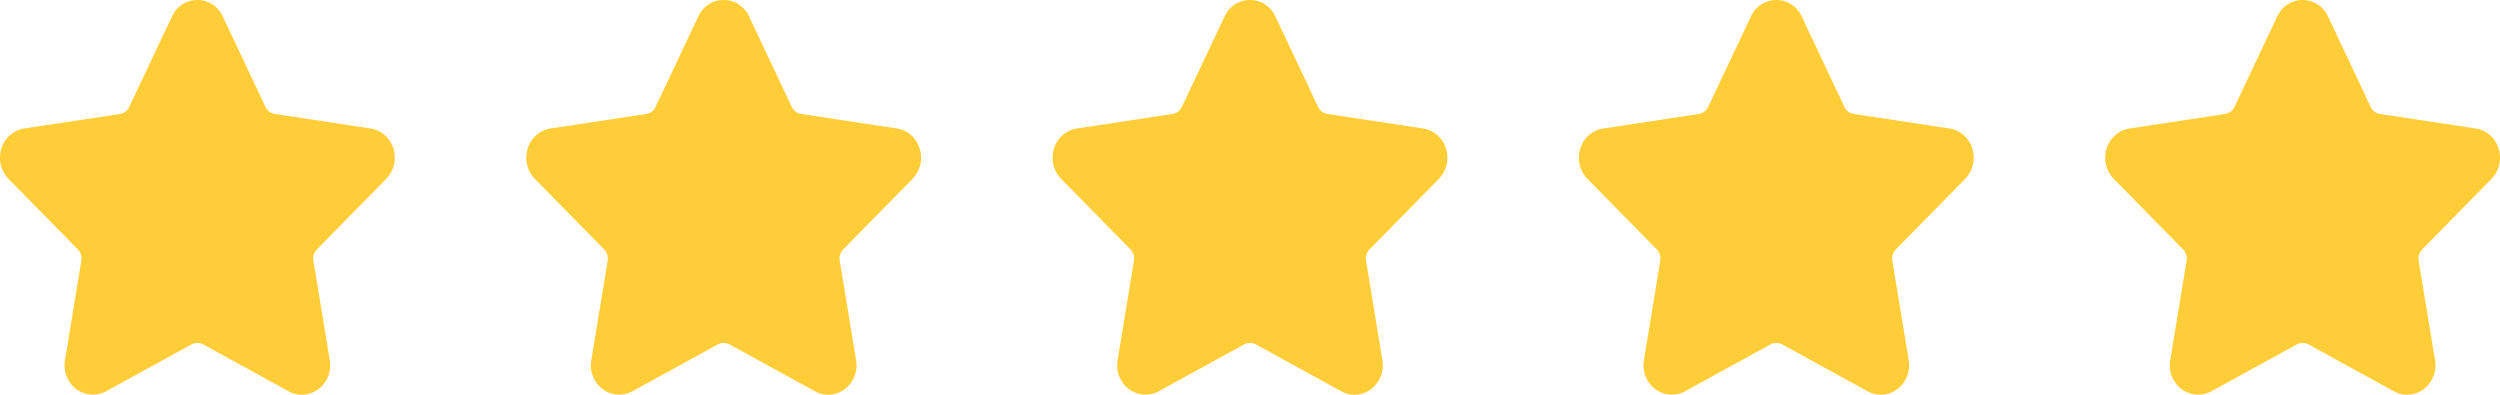
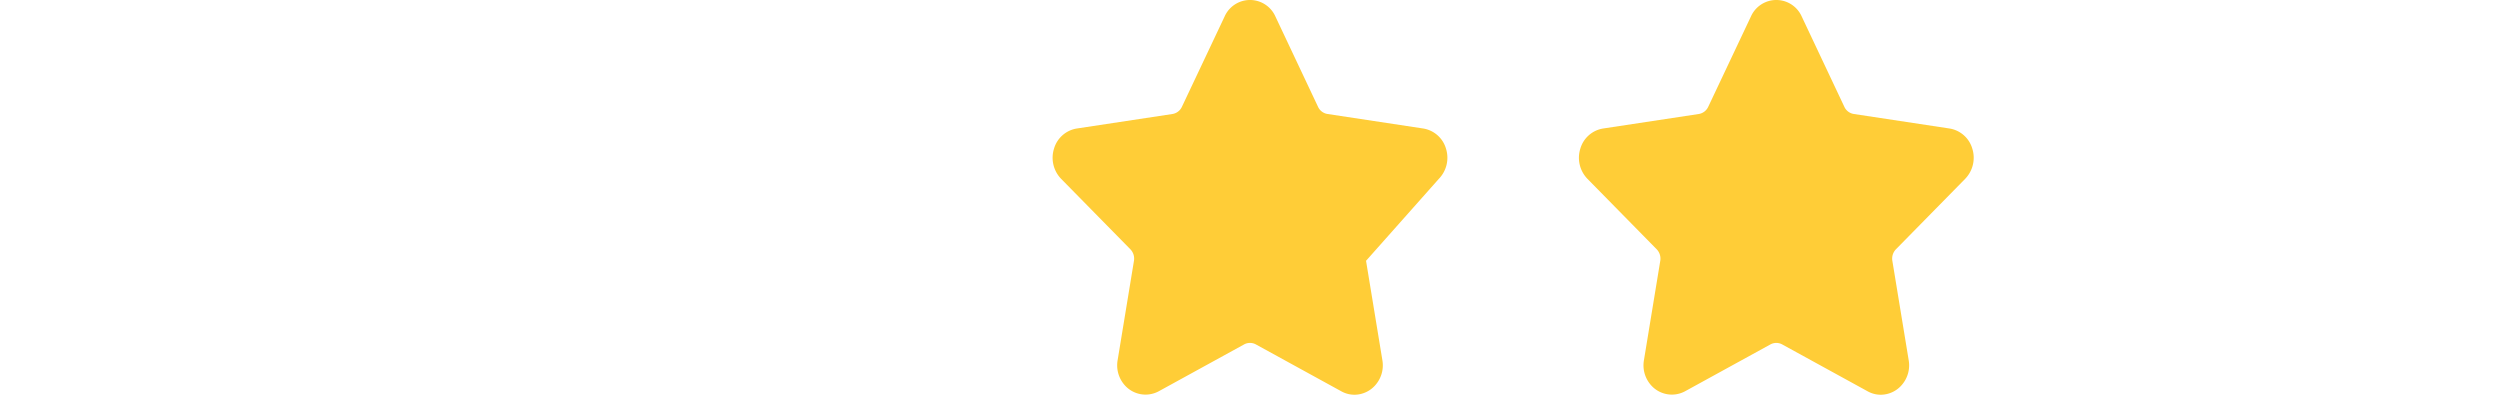
<svg xmlns="http://www.w3.org/2000/svg" width="158.328" height="24.999" viewBox="0 0 158.328 24.999">
  <defs>
    <style>.a{fill:#ffcd37;}</style>
  </defs>
  <g transform="translate(-190 -992)">
-     <path class="a" d="M24.456,12.376a1.917,1.917,0,0,0,.454-1.918,1.8,1.8,0,0,0-1.448-1.274l-6.053-.918a.794.794,0,0,1-.6-.452L14.107,2.09a1.76,1.76,0,0,0-3.215,0L8.185,7.815a.8.8,0,0,1-.6.452l-6.053.918A1.8,1.8,0,0,0,.088,10.459a1.917,1.917,0,0,0,.454,1.918l4.38,4.456a.85.85,0,0,1,.228.731L4.116,23.856a1.89,1.89,0,0,0,.391,1.517,1.76,1.76,0,0,0,2.21.455l5.413-2.971a.78.78,0,0,1,.737,0l5.414,2.971a1.715,1.715,0,0,0,.834.218,1.769,1.769,0,0,0,1.376-.673,1.889,1.889,0,0,0,.391-1.517l-1.034-6.292a.85.85,0,0,1,.228-.731Z" transform="translate(190.001 990.953)" />
-     <path class="a" d="M24.456,12.376a1.917,1.917,0,0,0,.454-1.918,1.8,1.8,0,0,0-1.448-1.274l-6.053-.918a.794.794,0,0,1-.6-.452L14.107,2.09a1.76,1.76,0,0,0-3.215,0L8.185,7.815a.8.8,0,0,1-.6.452l-6.053.918A1.8,1.8,0,0,0,.088,10.459a1.917,1.917,0,0,0,.454,1.918l4.38,4.456a.85.85,0,0,1,.228.731L4.116,23.856a1.89,1.89,0,0,0,.391,1.517,1.76,1.76,0,0,0,2.21.455l5.413-2.971a.78.78,0,0,1,.737,0l5.414,2.971a1.715,1.715,0,0,0,.834.218,1.769,1.769,0,0,0,1.376-.673,1.889,1.889,0,0,0,.391-1.517l-1.034-6.292a.85.85,0,0,1,.228-.731Z" transform="translate(256.665 990.953)" />
-     <path class="a" d="M24.456,12.376a1.917,1.917,0,0,0,.454-1.918,1.8,1.8,0,0,0-1.448-1.274l-6.053-.918a.794.794,0,0,1-.6-.452L14.107,2.09a1.76,1.76,0,0,0-3.215,0L8.185,7.815a.8.8,0,0,1-.6.452l-6.053.918A1.8,1.8,0,0,0,.088,10.459a1.917,1.917,0,0,0,.454,1.918l4.38,4.456a.85.85,0,0,1,.228.731L4.116,23.856a1.89,1.89,0,0,0,.391,1.517,1.76,1.76,0,0,0,2.21.455l5.413-2.971a.78.78,0,0,1,.737,0l5.414,2.971a1.715,1.715,0,0,0,.834.218,1.769,1.769,0,0,0,1.376-.673,1.889,1.889,0,0,0,.391-1.517l-1.034-6.292a.85.85,0,0,1,.228-.731Z" transform="translate(223.333 990.953)" />
+     <path class="a" d="M24.456,12.376a1.917,1.917,0,0,0,.454-1.918,1.8,1.8,0,0,0-1.448-1.274l-6.053-.918a.794.794,0,0,1-.6-.452L14.107,2.09a1.76,1.76,0,0,0-3.215,0L8.185,7.815a.8.8,0,0,1-.6.452l-6.053.918A1.8,1.8,0,0,0,.088,10.459a1.917,1.917,0,0,0,.454,1.918l4.38,4.456a.85.85,0,0,1,.228.731L4.116,23.856a1.89,1.89,0,0,0,.391,1.517,1.76,1.76,0,0,0,2.21.455l5.413-2.971a.78.78,0,0,1,.737,0l5.414,2.971a1.715,1.715,0,0,0,.834.218,1.769,1.769,0,0,0,1.376-.673,1.889,1.889,0,0,0,.391-1.517l-1.034-6.292Z" transform="translate(256.665 990.953)" />
    <path class="a" d="M24.456,12.376a1.917,1.917,0,0,0,.454-1.918,1.8,1.8,0,0,0-1.448-1.274l-6.053-.918a.794.794,0,0,1-.6-.452L14.107,2.09a1.76,1.76,0,0,0-3.215,0L8.185,7.815a.8.8,0,0,1-.6.452l-6.053.918A1.8,1.8,0,0,0,.088,10.459a1.917,1.917,0,0,0,.454,1.918l4.38,4.456a.85.85,0,0,1,.228.731L4.116,23.856a1.89,1.89,0,0,0,.391,1.517,1.76,1.76,0,0,0,2.21.455l5.413-2.971a.78.78,0,0,1,.737,0l5.414,2.971a1.715,1.715,0,0,0,.834.218,1.769,1.769,0,0,0,1.376-.673,1.889,1.889,0,0,0,.391-1.517l-1.034-6.292a.85.85,0,0,1,.228-.731Z" transform="translate(289.997 990.953)" />
-     <path class="a" d="M24.456,12.376a1.917,1.917,0,0,0,.454-1.918,1.8,1.8,0,0,0-1.448-1.274l-6.053-.918a.794.794,0,0,1-.6-.452L14.107,2.09a1.76,1.76,0,0,0-3.215,0L8.185,7.815a.8.8,0,0,1-.6.452l-6.053.918A1.8,1.8,0,0,0,.088,10.459a1.917,1.917,0,0,0,.454,1.918l4.38,4.456a.85.85,0,0,1,.228.731L4.116,23.856a1.89,1.89,0,0,0,.391,1.517,1.76,1.76,0,0,0,2.21.455l5.413-2.971a.78.78,0,0,1,.737,0l5.414,2.971a1.715,1.715,0,0,0,.834.218,1.769,1.769,0,0,0,1.376-.673,1.889,1.889,0,0,0,.391-1.517l-1.034-6.292a.85.85,0,0,1,.228-.731Z" transform="translate(323.329 990.954)" />
  </g>
</svg>